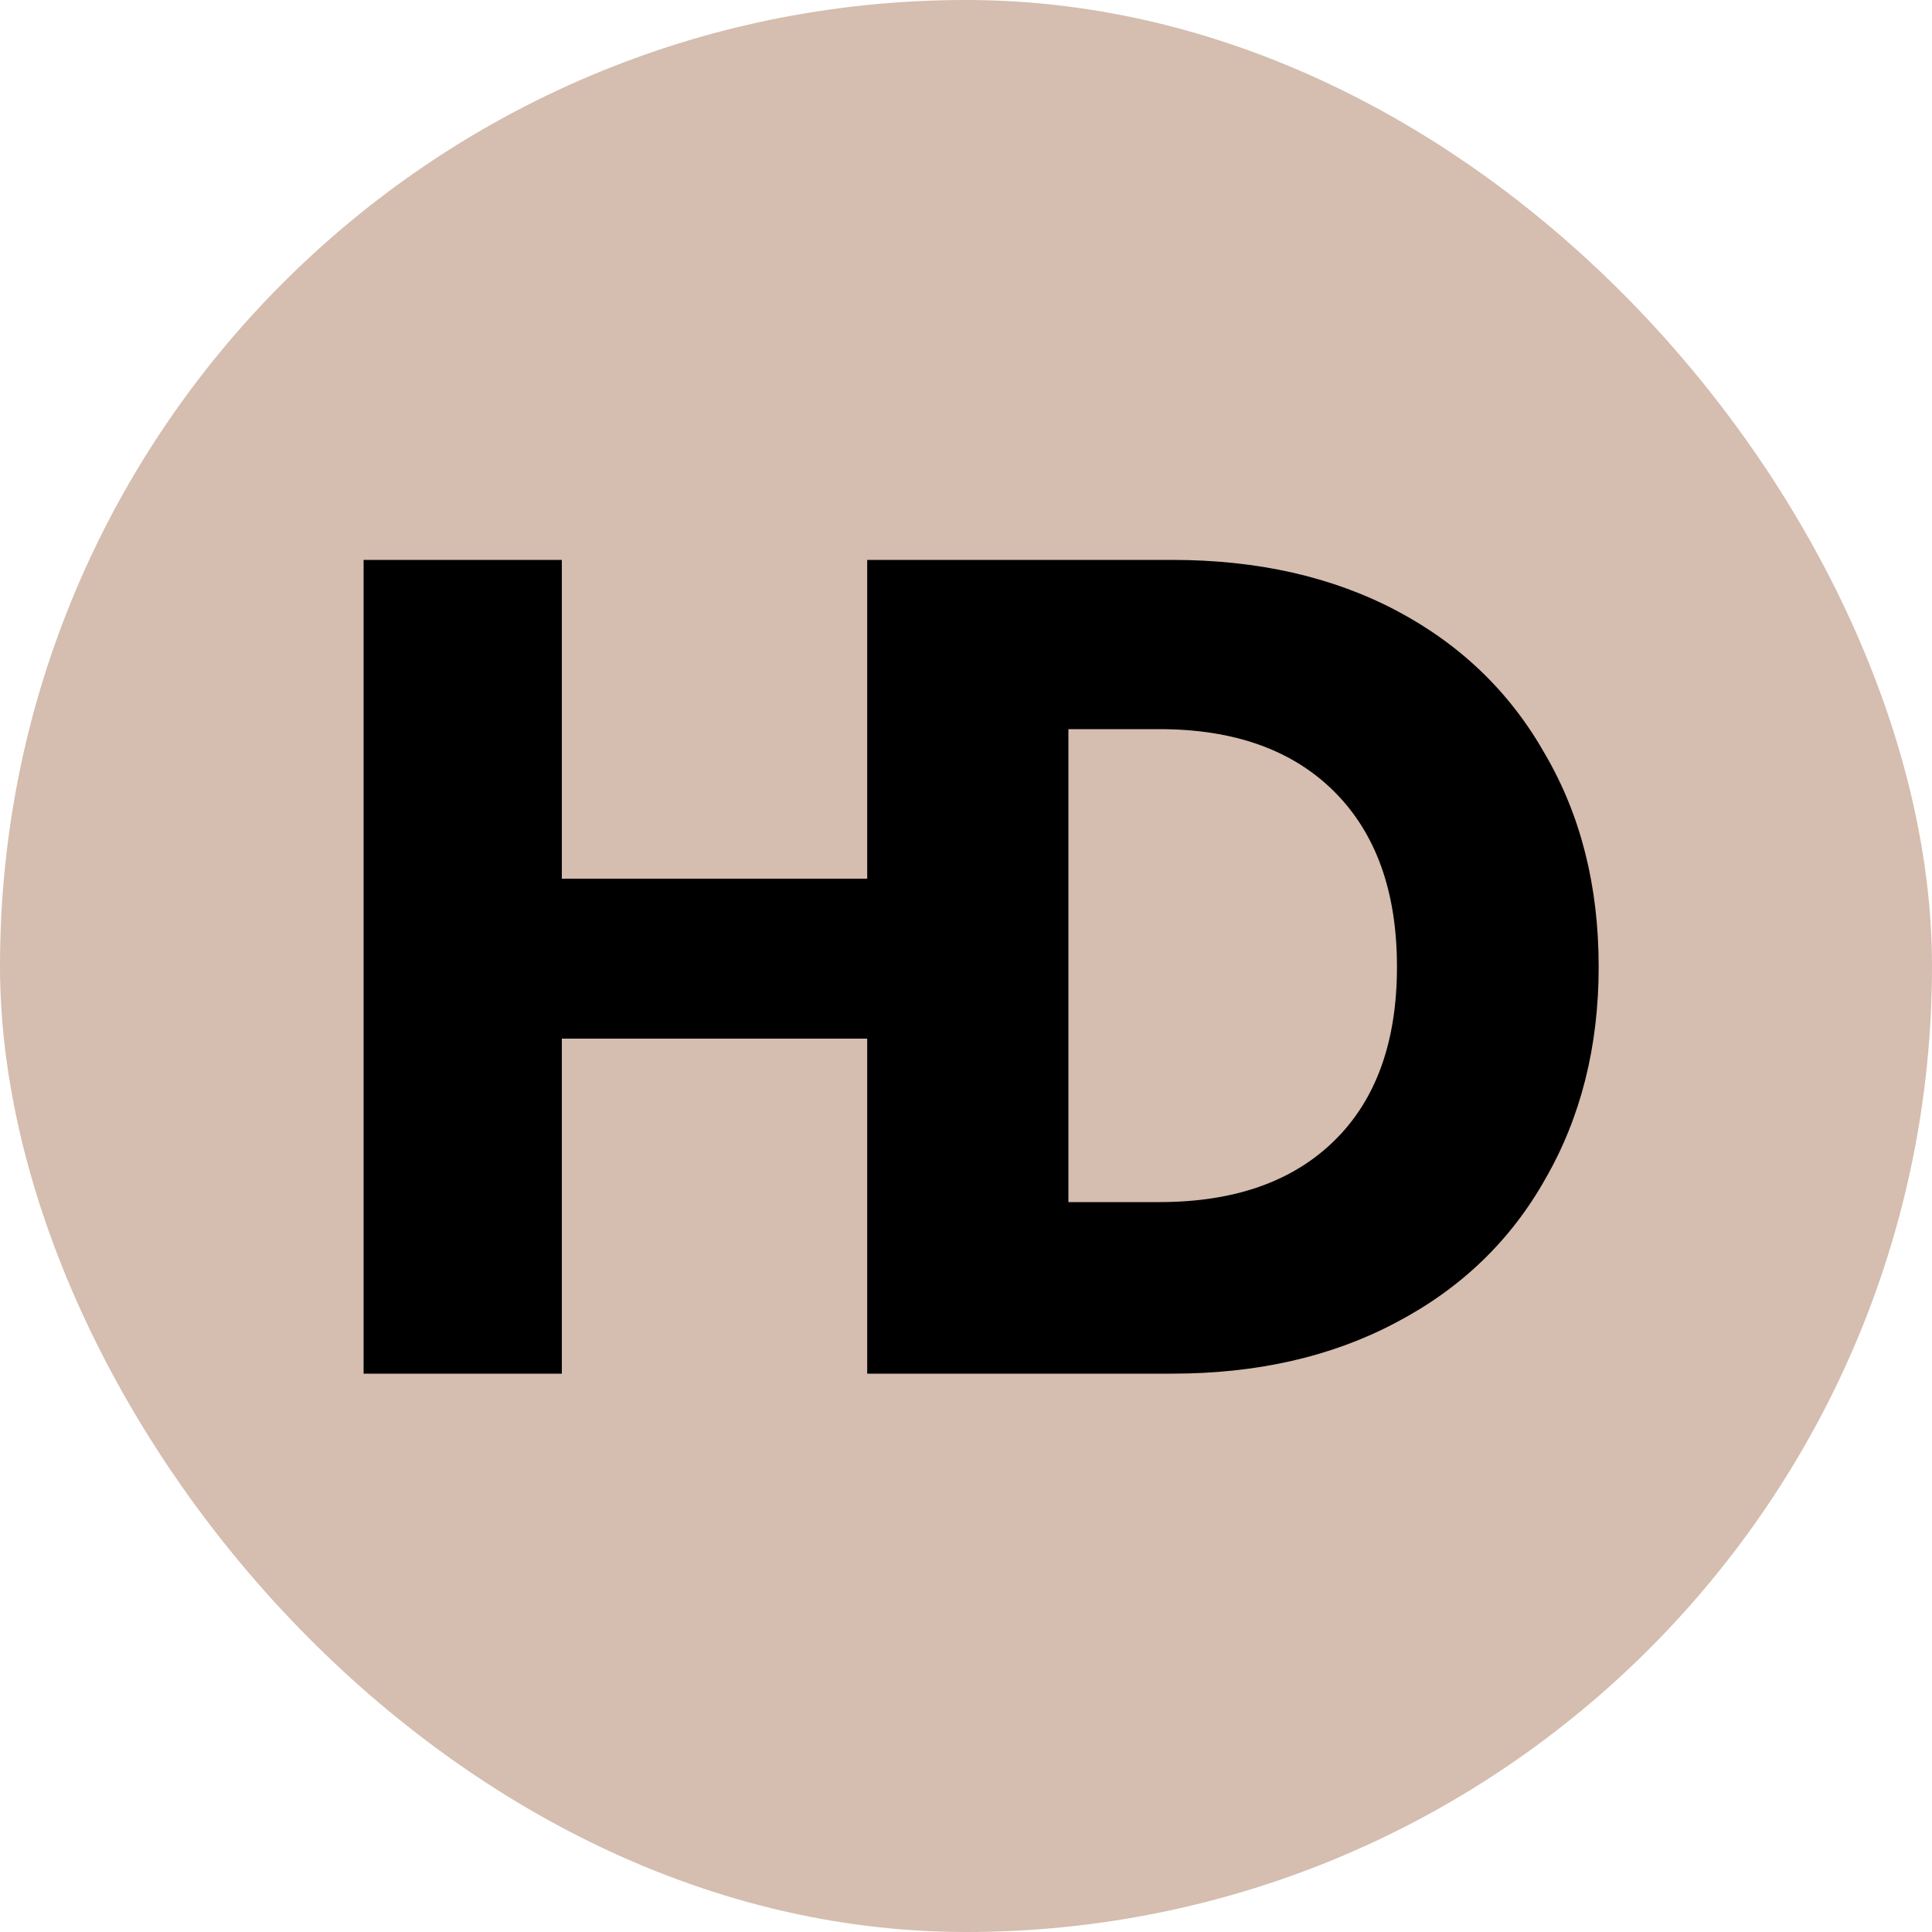
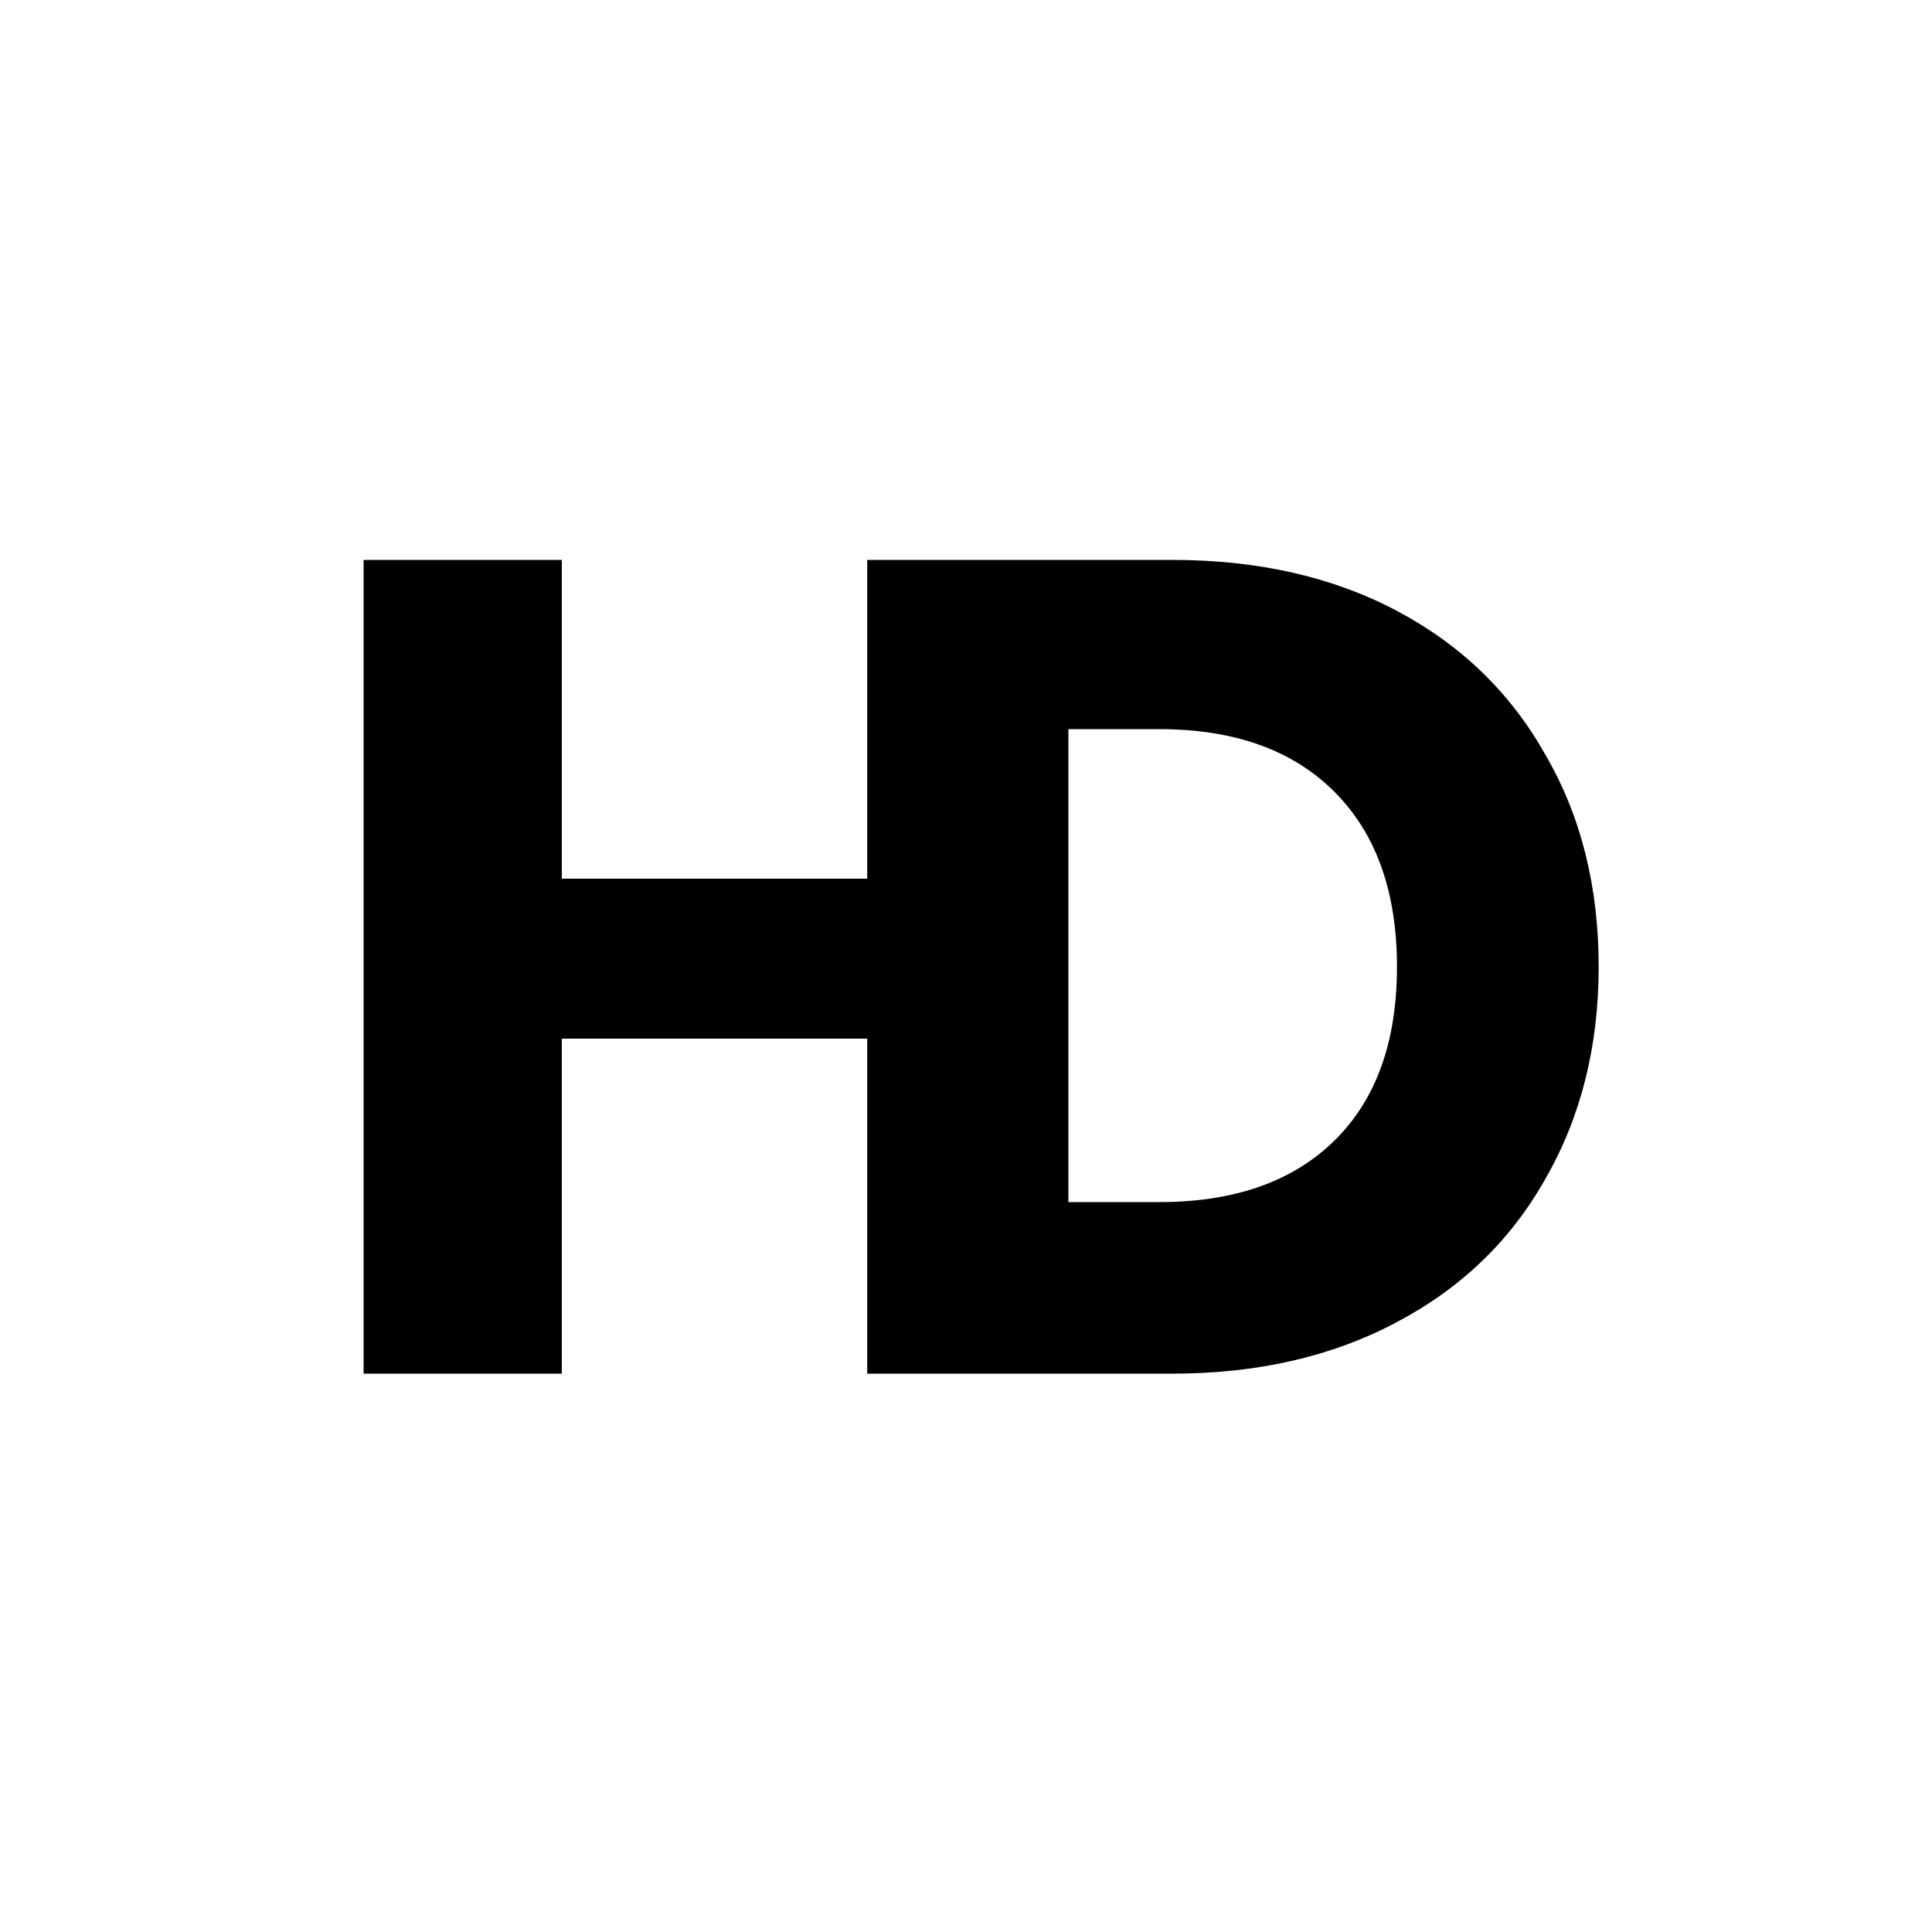
<svg xmlns="http://www.w3.org/2000/svg" fill="none" viewBox="0 0 1000 1000" height="1000" width="1000">
  <g clip-path="url(#clip0_503_2)">
-     <rect fill="#D5BDAF" height="1000" width="1000" />
    <path fill="black" d="M553 289.8V711H450.4V537.6H290.8V711H188.2V289.8H290.8V454.8H450.4V289.8H553ZM606.667 289.8C651.067 289.8 689.867 298.6 723.067 316.2C756.267 333.8 781.867 358.6 799.867 390.6C818.267 422.2 827.467 458.8 827.467 500.4C827.467 541.6 818.267 578.2 799.867 610.2C781.867 642.2 756.067 667 722.467 684.6C689.267 702.2 650.667 711 606.667 711H448.867V289.8H606.667ZM600.067 622.2C638.867 622.2 669.067 611.6 690.667 590.4C712.267 569.2 723.067 539.2 723.067 500.4C723.067 461.6 712.267 431.4 690.667 409.8C669.067 388.2 638.867 377.4 600.067 377.4H551.467V622.2H600.067Z" />
  </g>
  <defs>
    <clipPath id="clip0_503_2">
      <rect fill="white" rx="500" height="1000" width="1000" />
    </clipPath>
  </defs>
</svg>